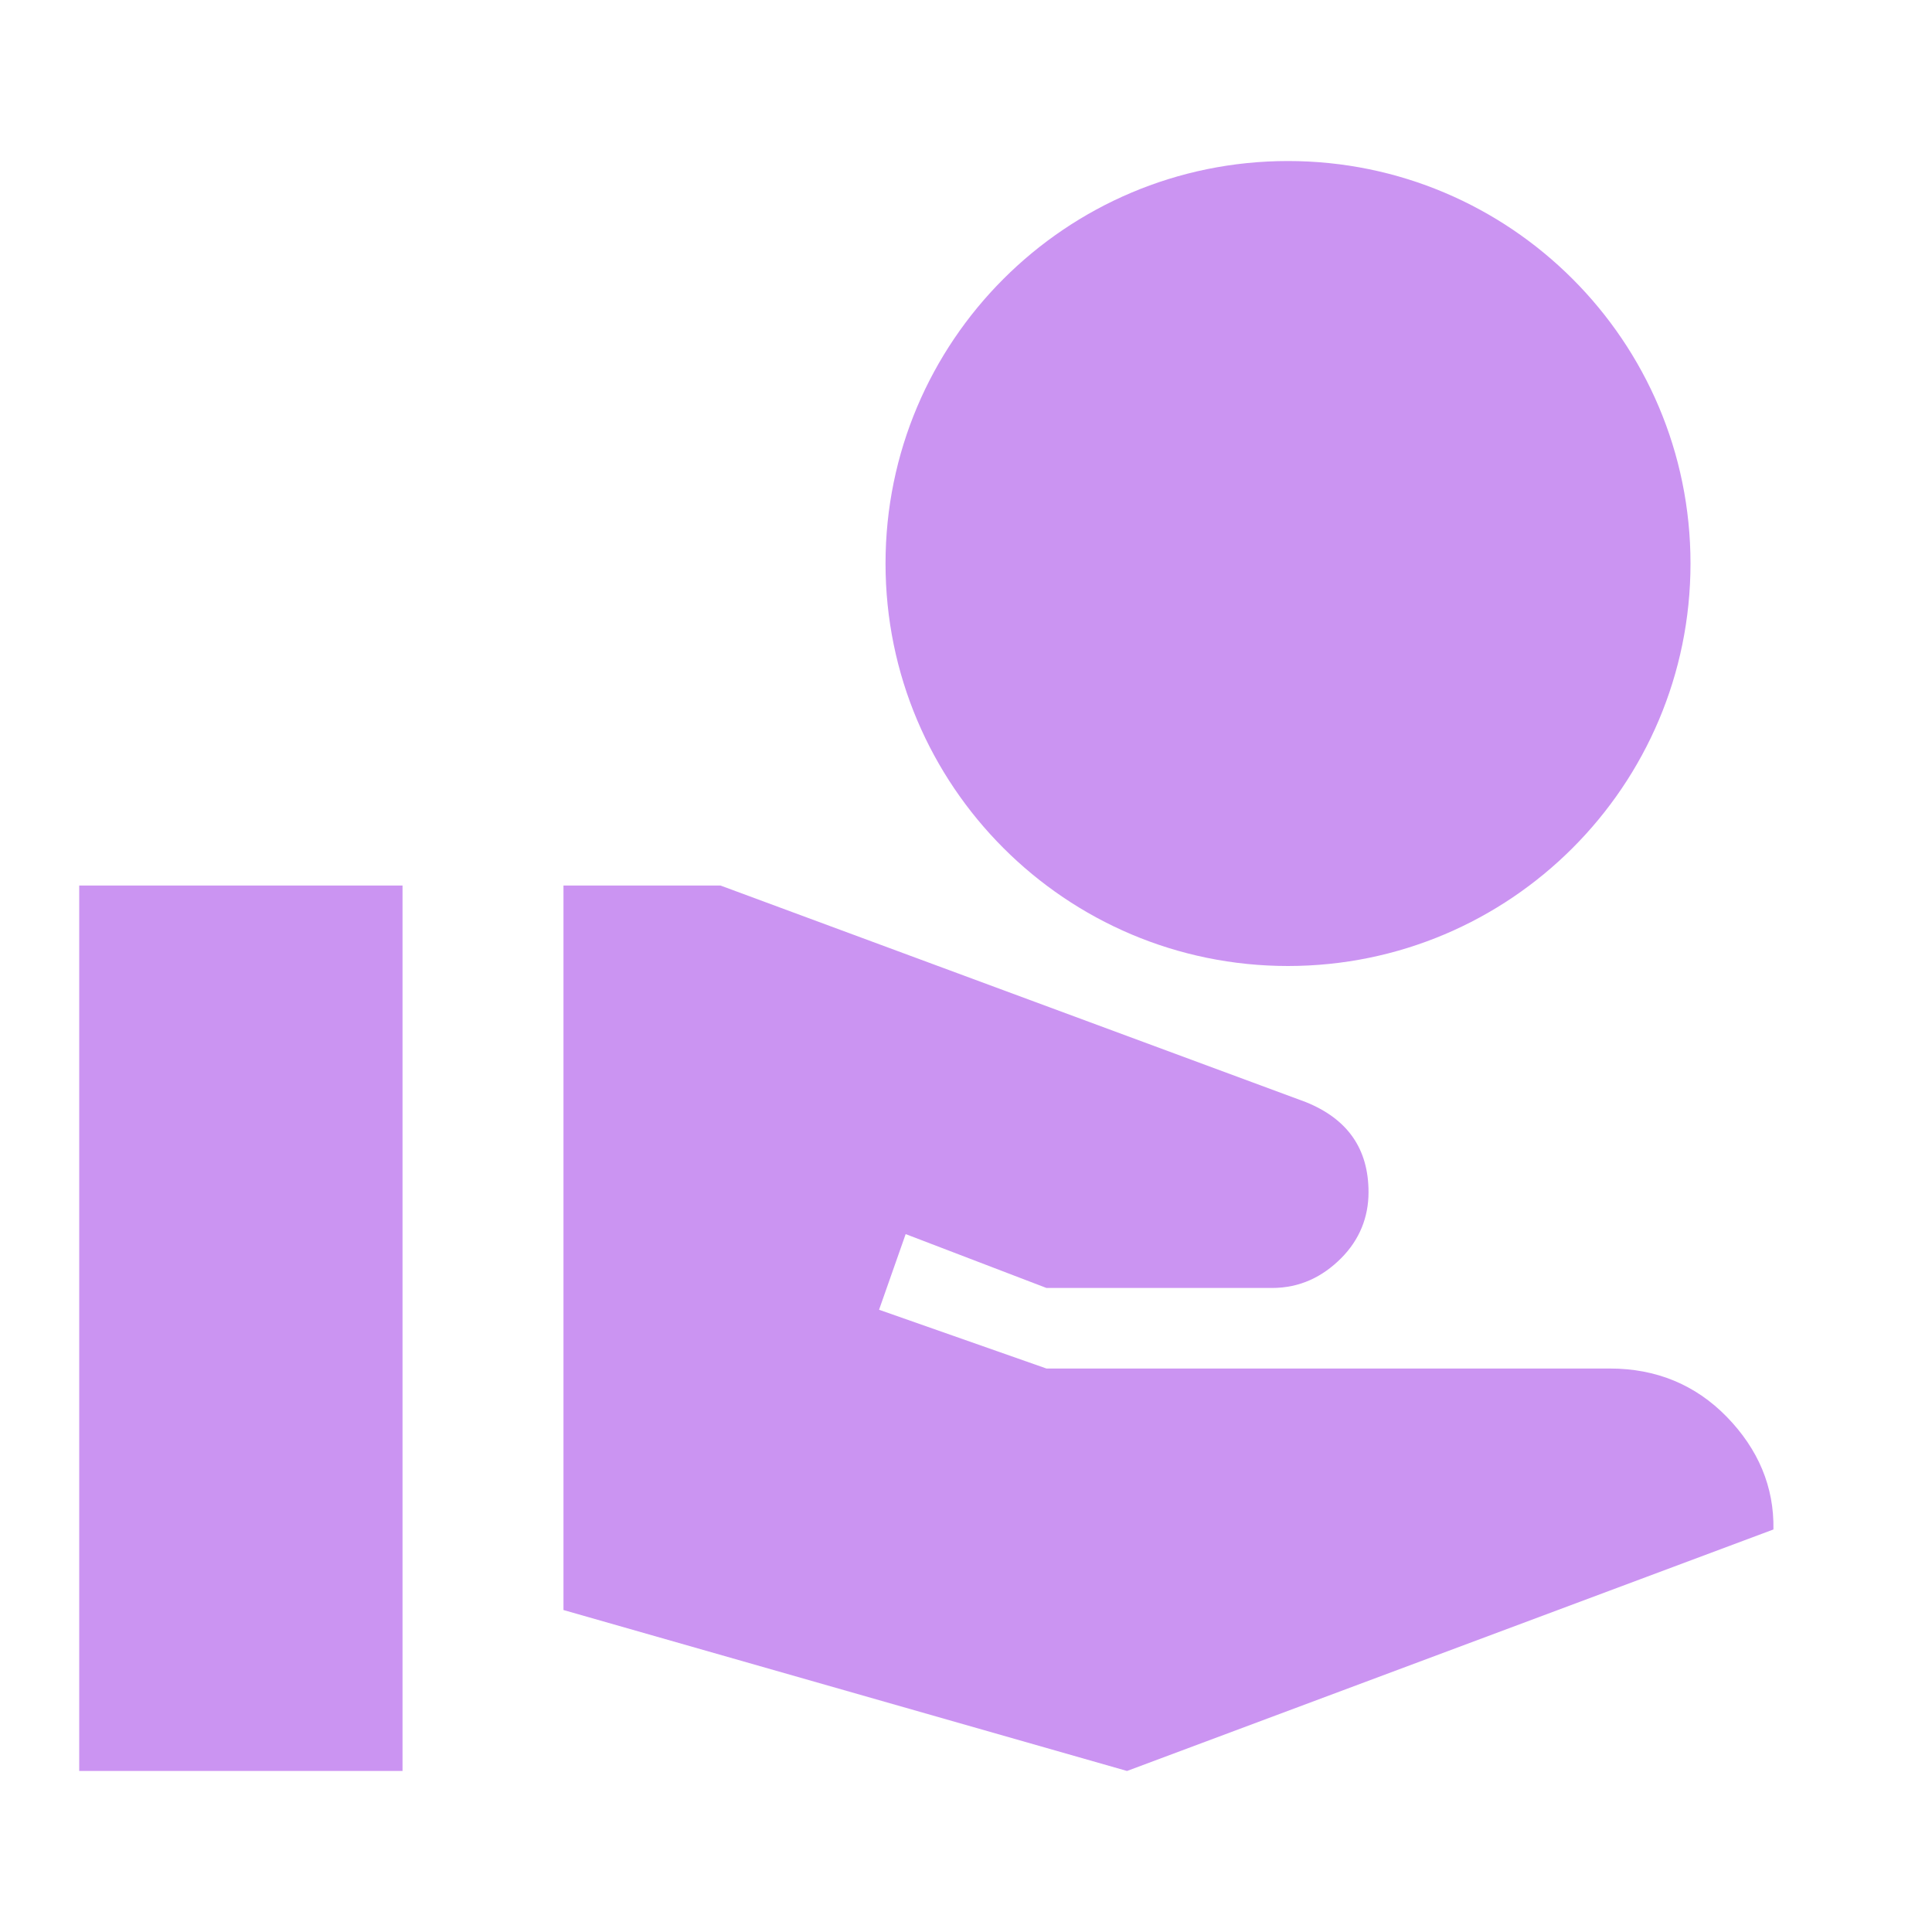
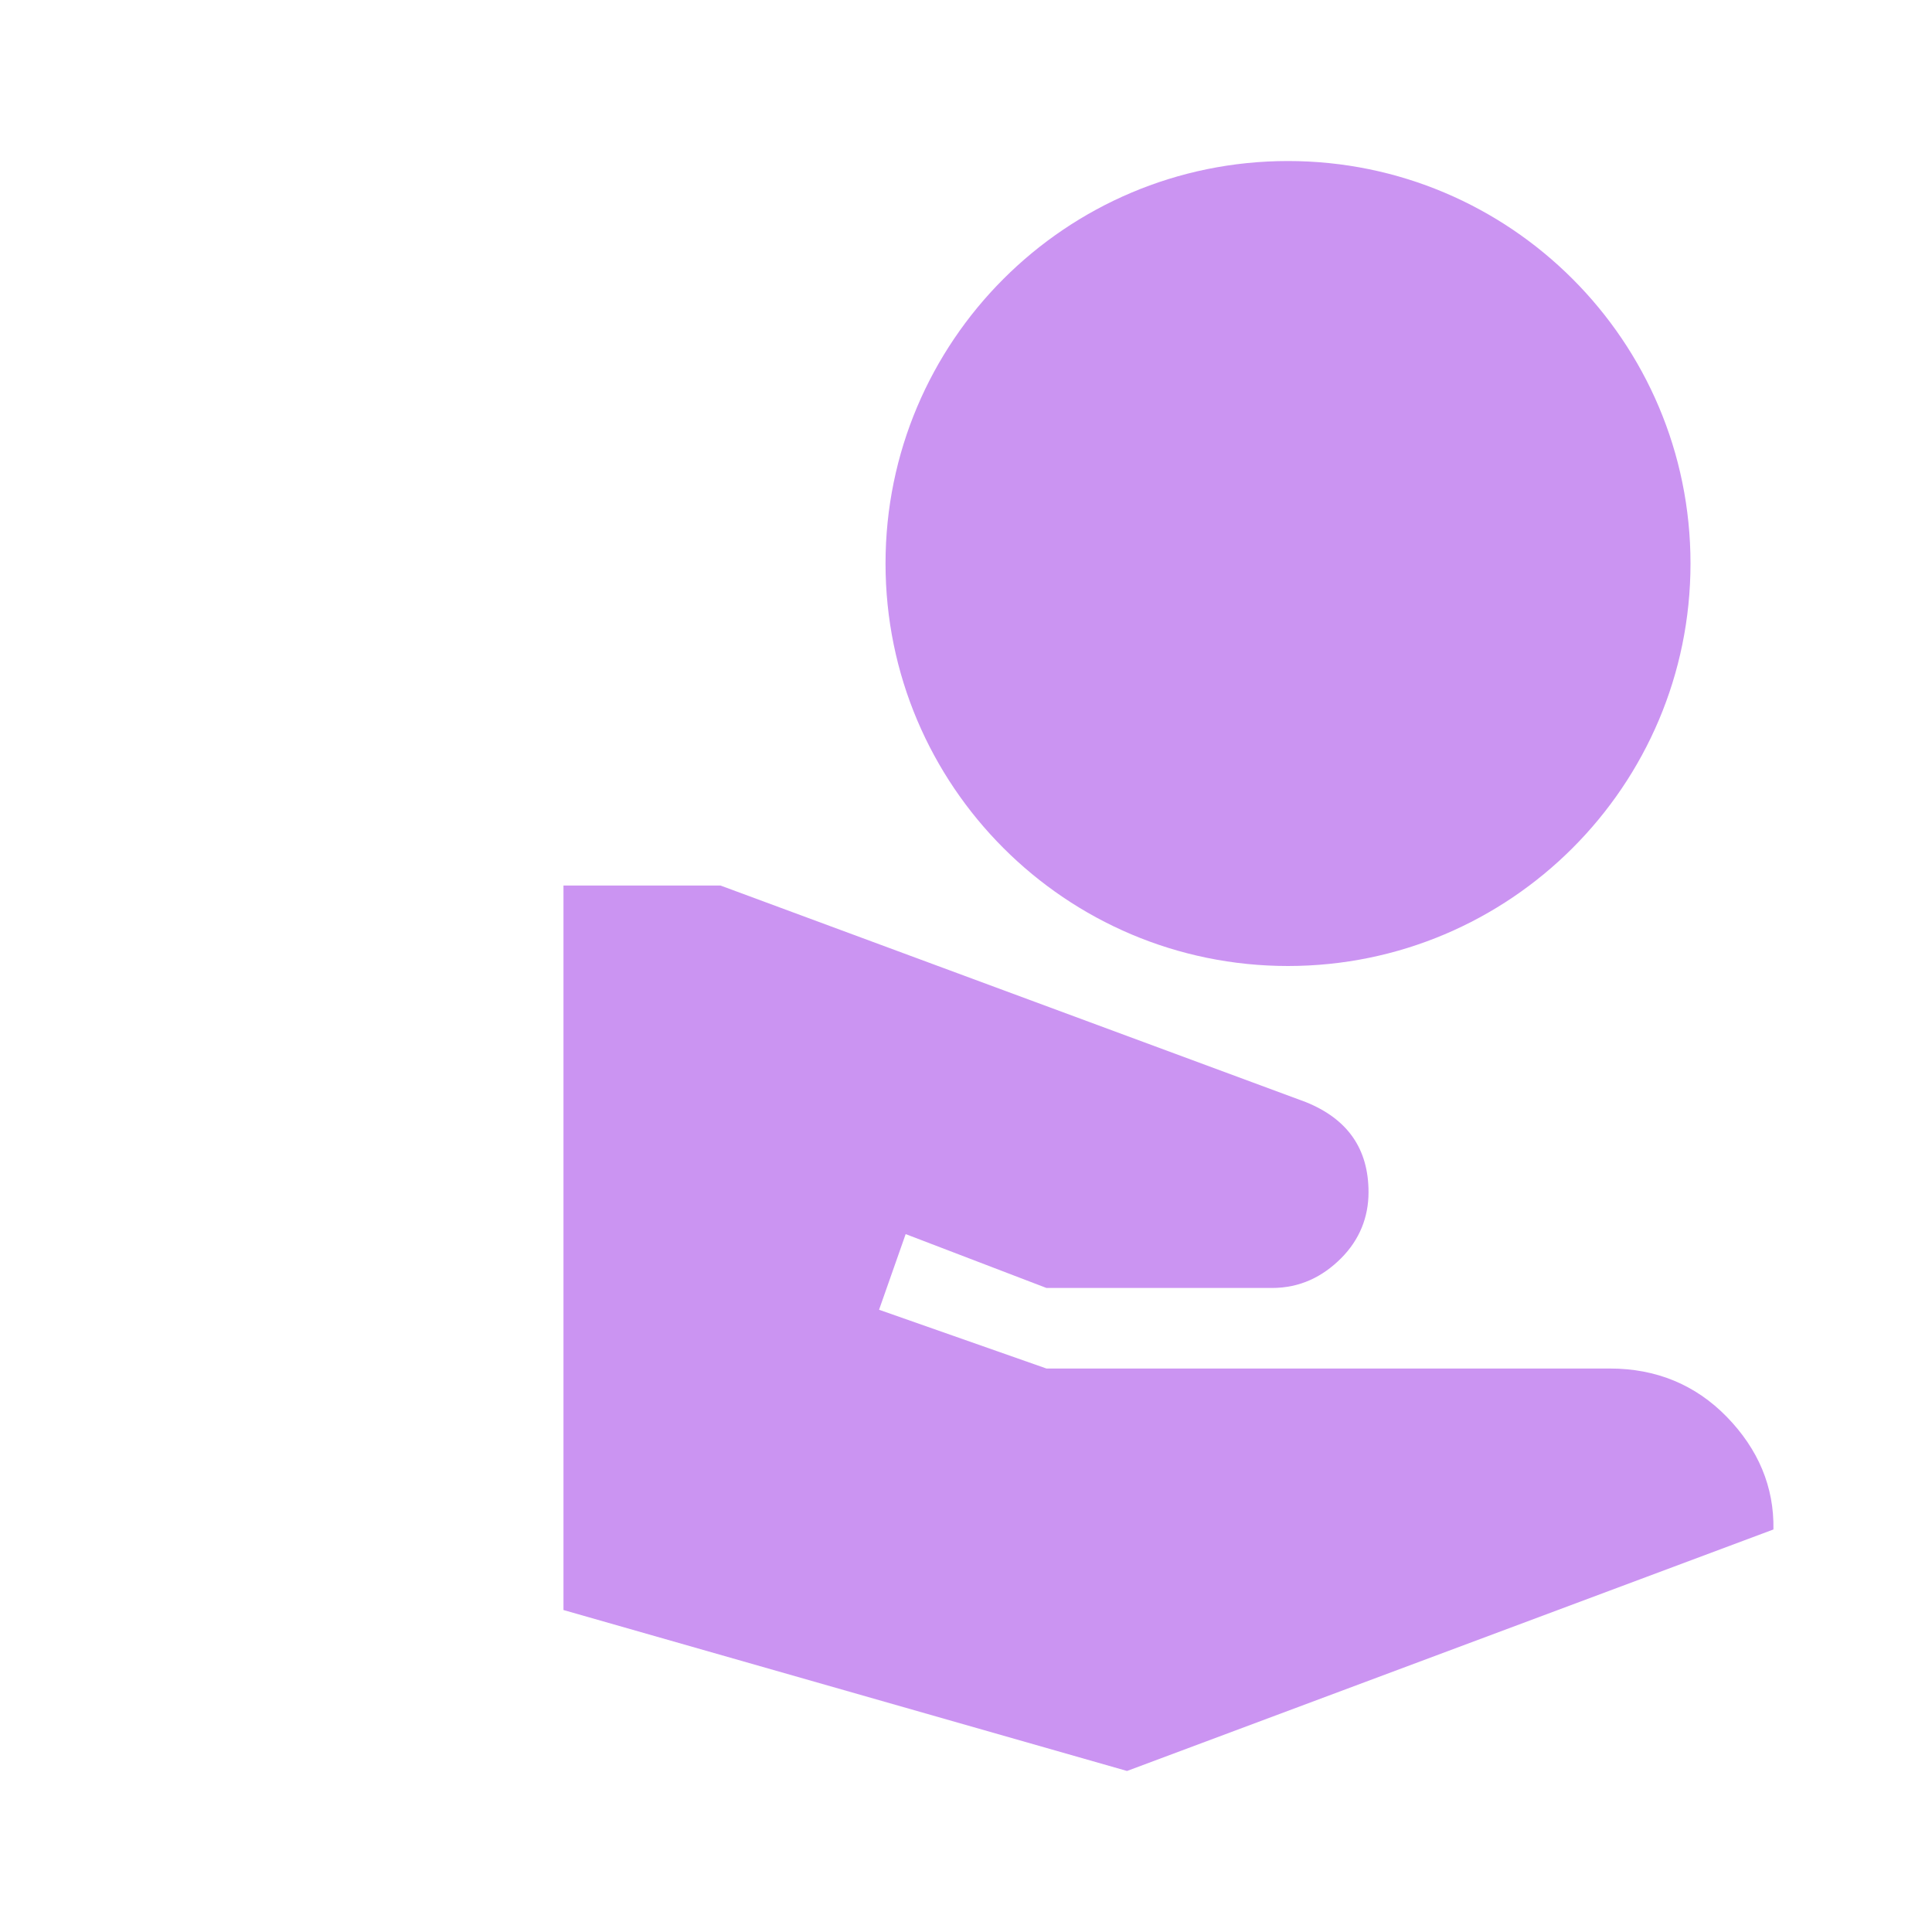
<svg xmlns="http://www.w3.org/2000/svg" width="26" height="26" viewBox="0 0 26 26" fill="none">
-   <path d="M17.333 13C20.323 13 22.75 10.573 22.75 7.583C22.75 4.593 20.323 2.167 17.333 2.167C14.343 2.167 11.917 4.593 11.917 7.583C11.917 10.573 14.343 13 17.333 13ZM23.238 19.067C22.815 18.633 22.284 18.417 21.667 18.417H14.083L11.83 17.626L12.188 16.608L14.083 17.333H17.117C17.496 17.333 17.799 17.182 18.048 16.933C18.297 16.683 18.417 16.38 18.417 16.044C18.417 15.459 18.135 15.058 17.572 14.831L9.696 11.917H7.583V21.667L15.167 23.833L23.866 20.583C23.877 20.009 23.66 19.5 23.238 19.067ZM5.417 11.917H1.066V23.833H5.417V11.917Z" fill="#CB94F2" />
+   <path d="M17.333 13C20.323 13 22.75 10.573 22.75 7.583C22.75 4.593 20.323 2.167 17.333 2.167C14.343 2.167 11.917 4.593 11.917 7.583C11.917 10.573 14.343 13 17.333 13ZM23.238 19.067C22.815 18.633 22.284 18.417 21.667 18.417H14.083L11.83 17.626L12.188 16.608L14.083 17.333H17.117C17.496 17.333 17.799 17.182 18.048 16.933C18.297 16.683 18.417 16.38 18.417 16.044C18.417 15.459 18.135 15.058 17.572 14.831L9.696 11.917H7.583V21.667L15.167 23.833L23.866 20.583C23.877 20.009 23.66 19.5 23.238 19.067ZM5.417 11.917V23.833H5.417V11.917Z" fill="#CB94F2" />
</svg>